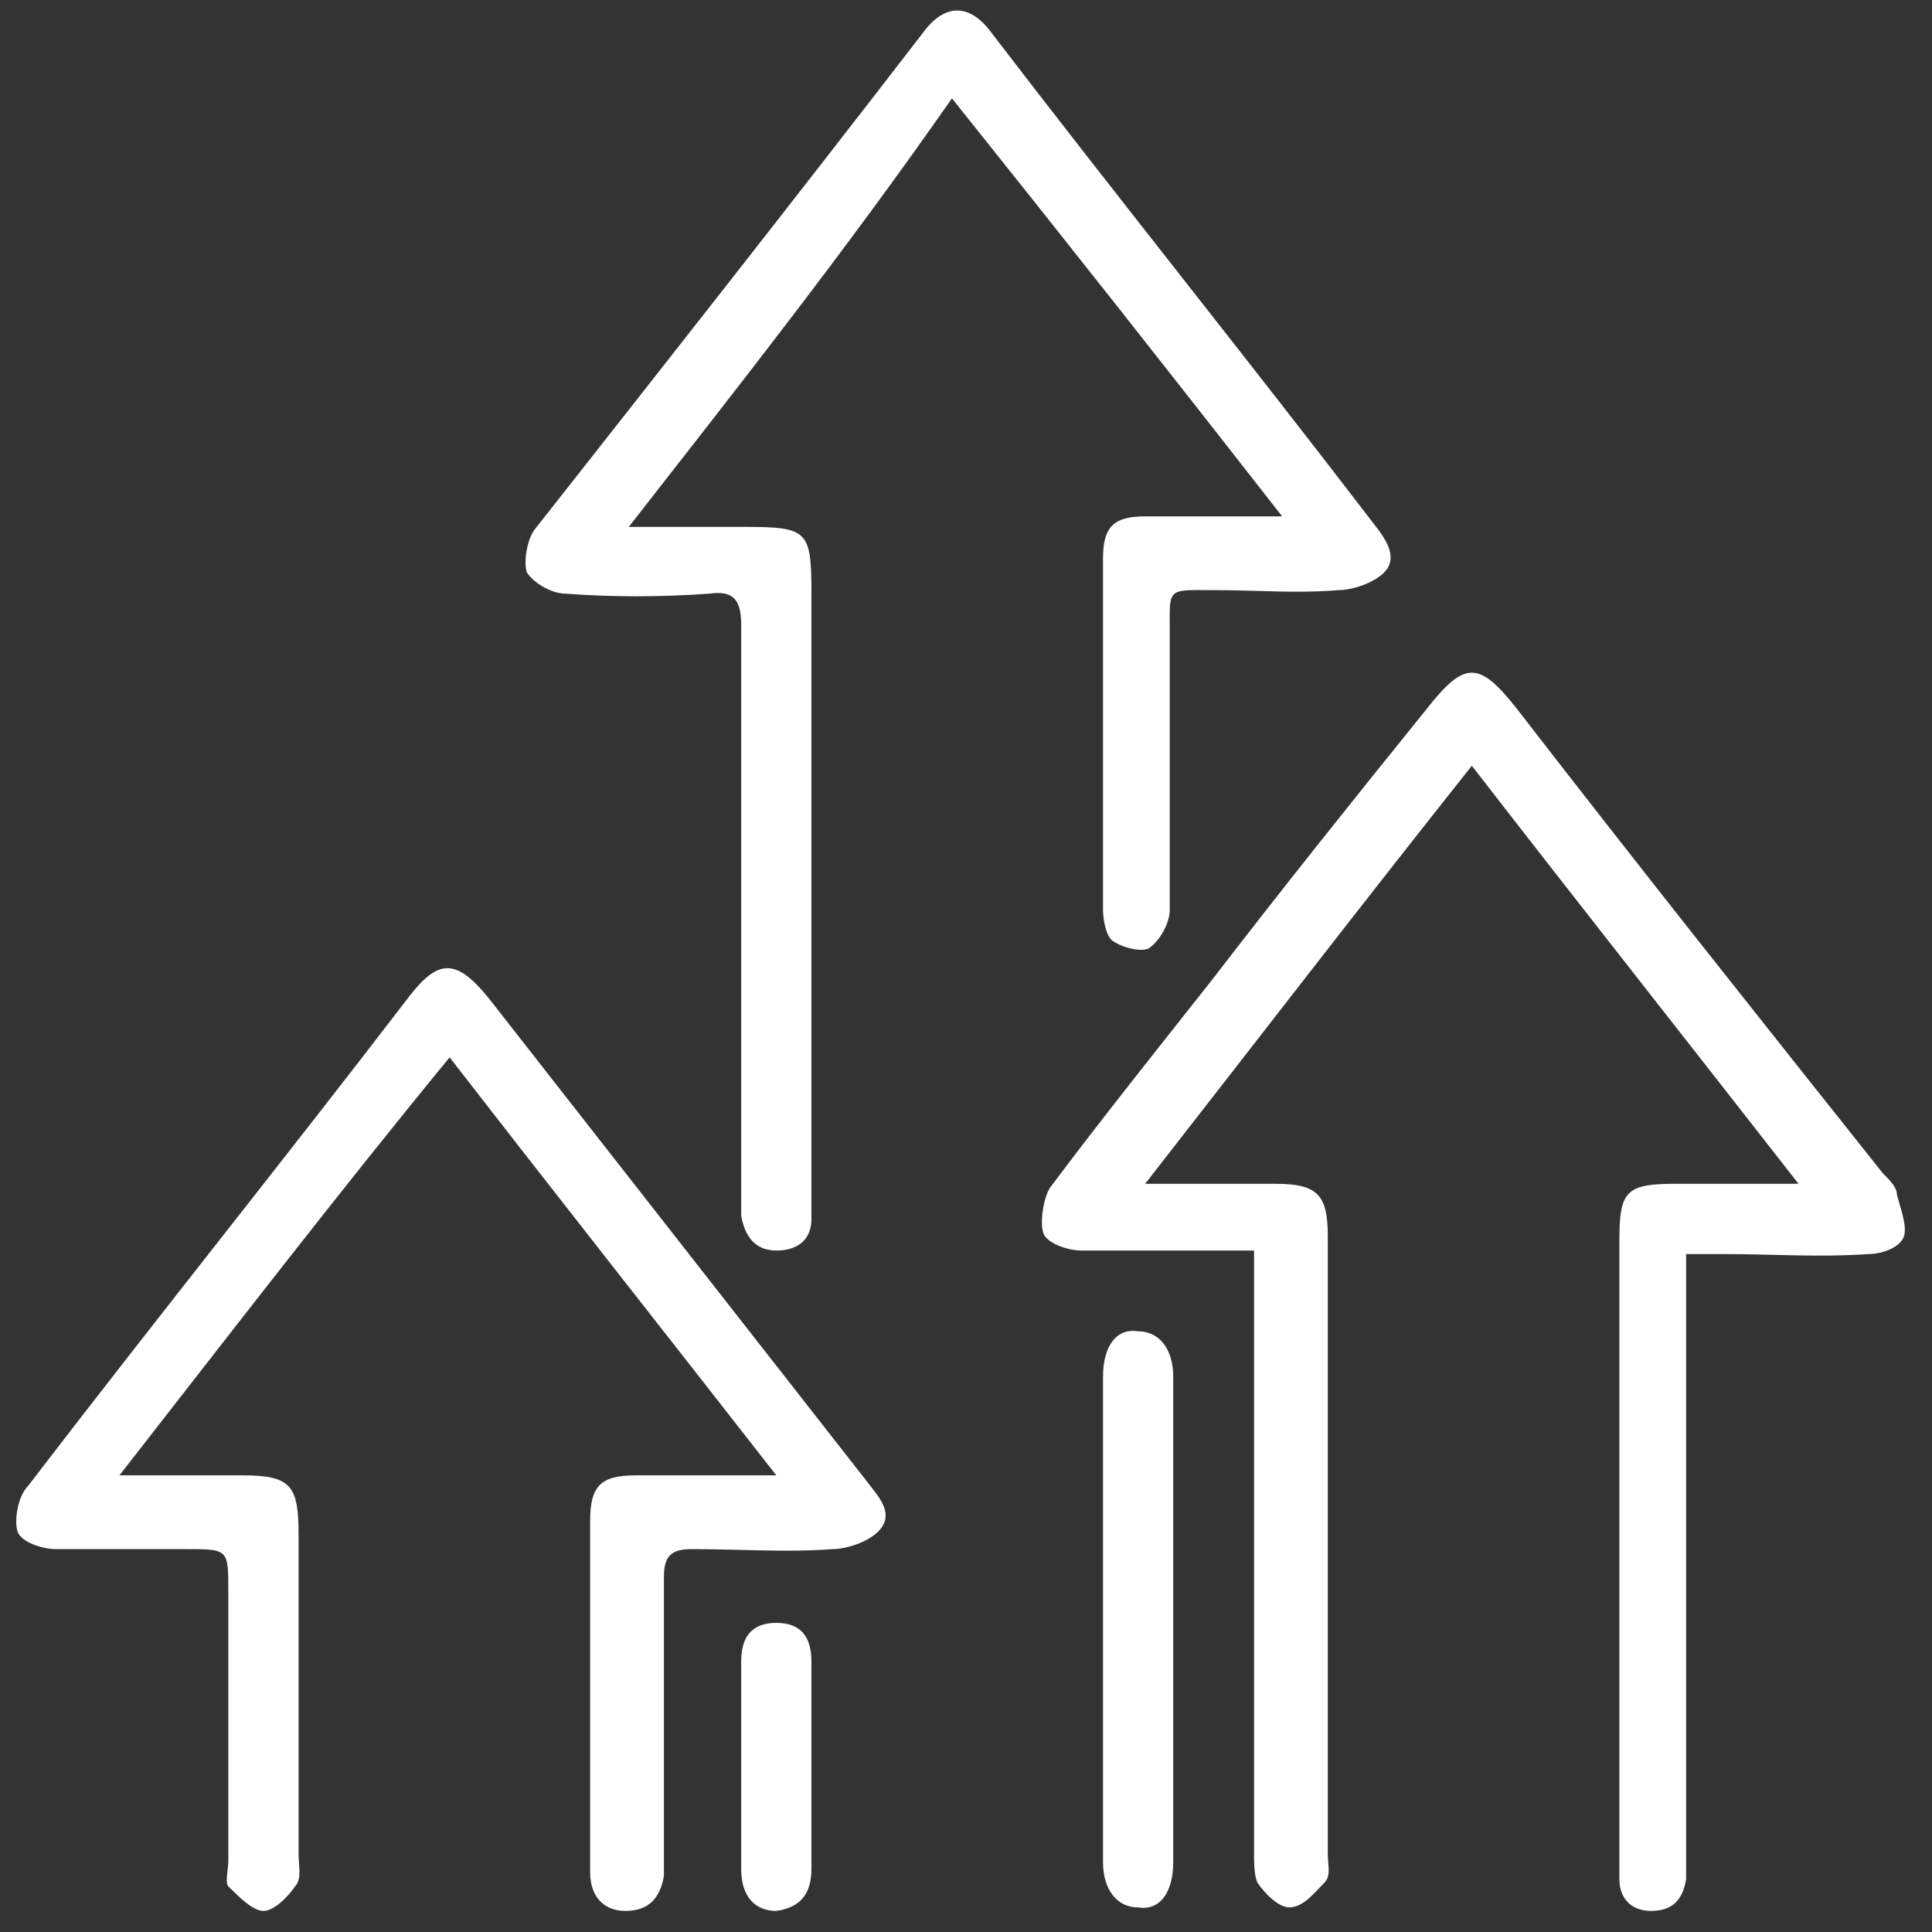
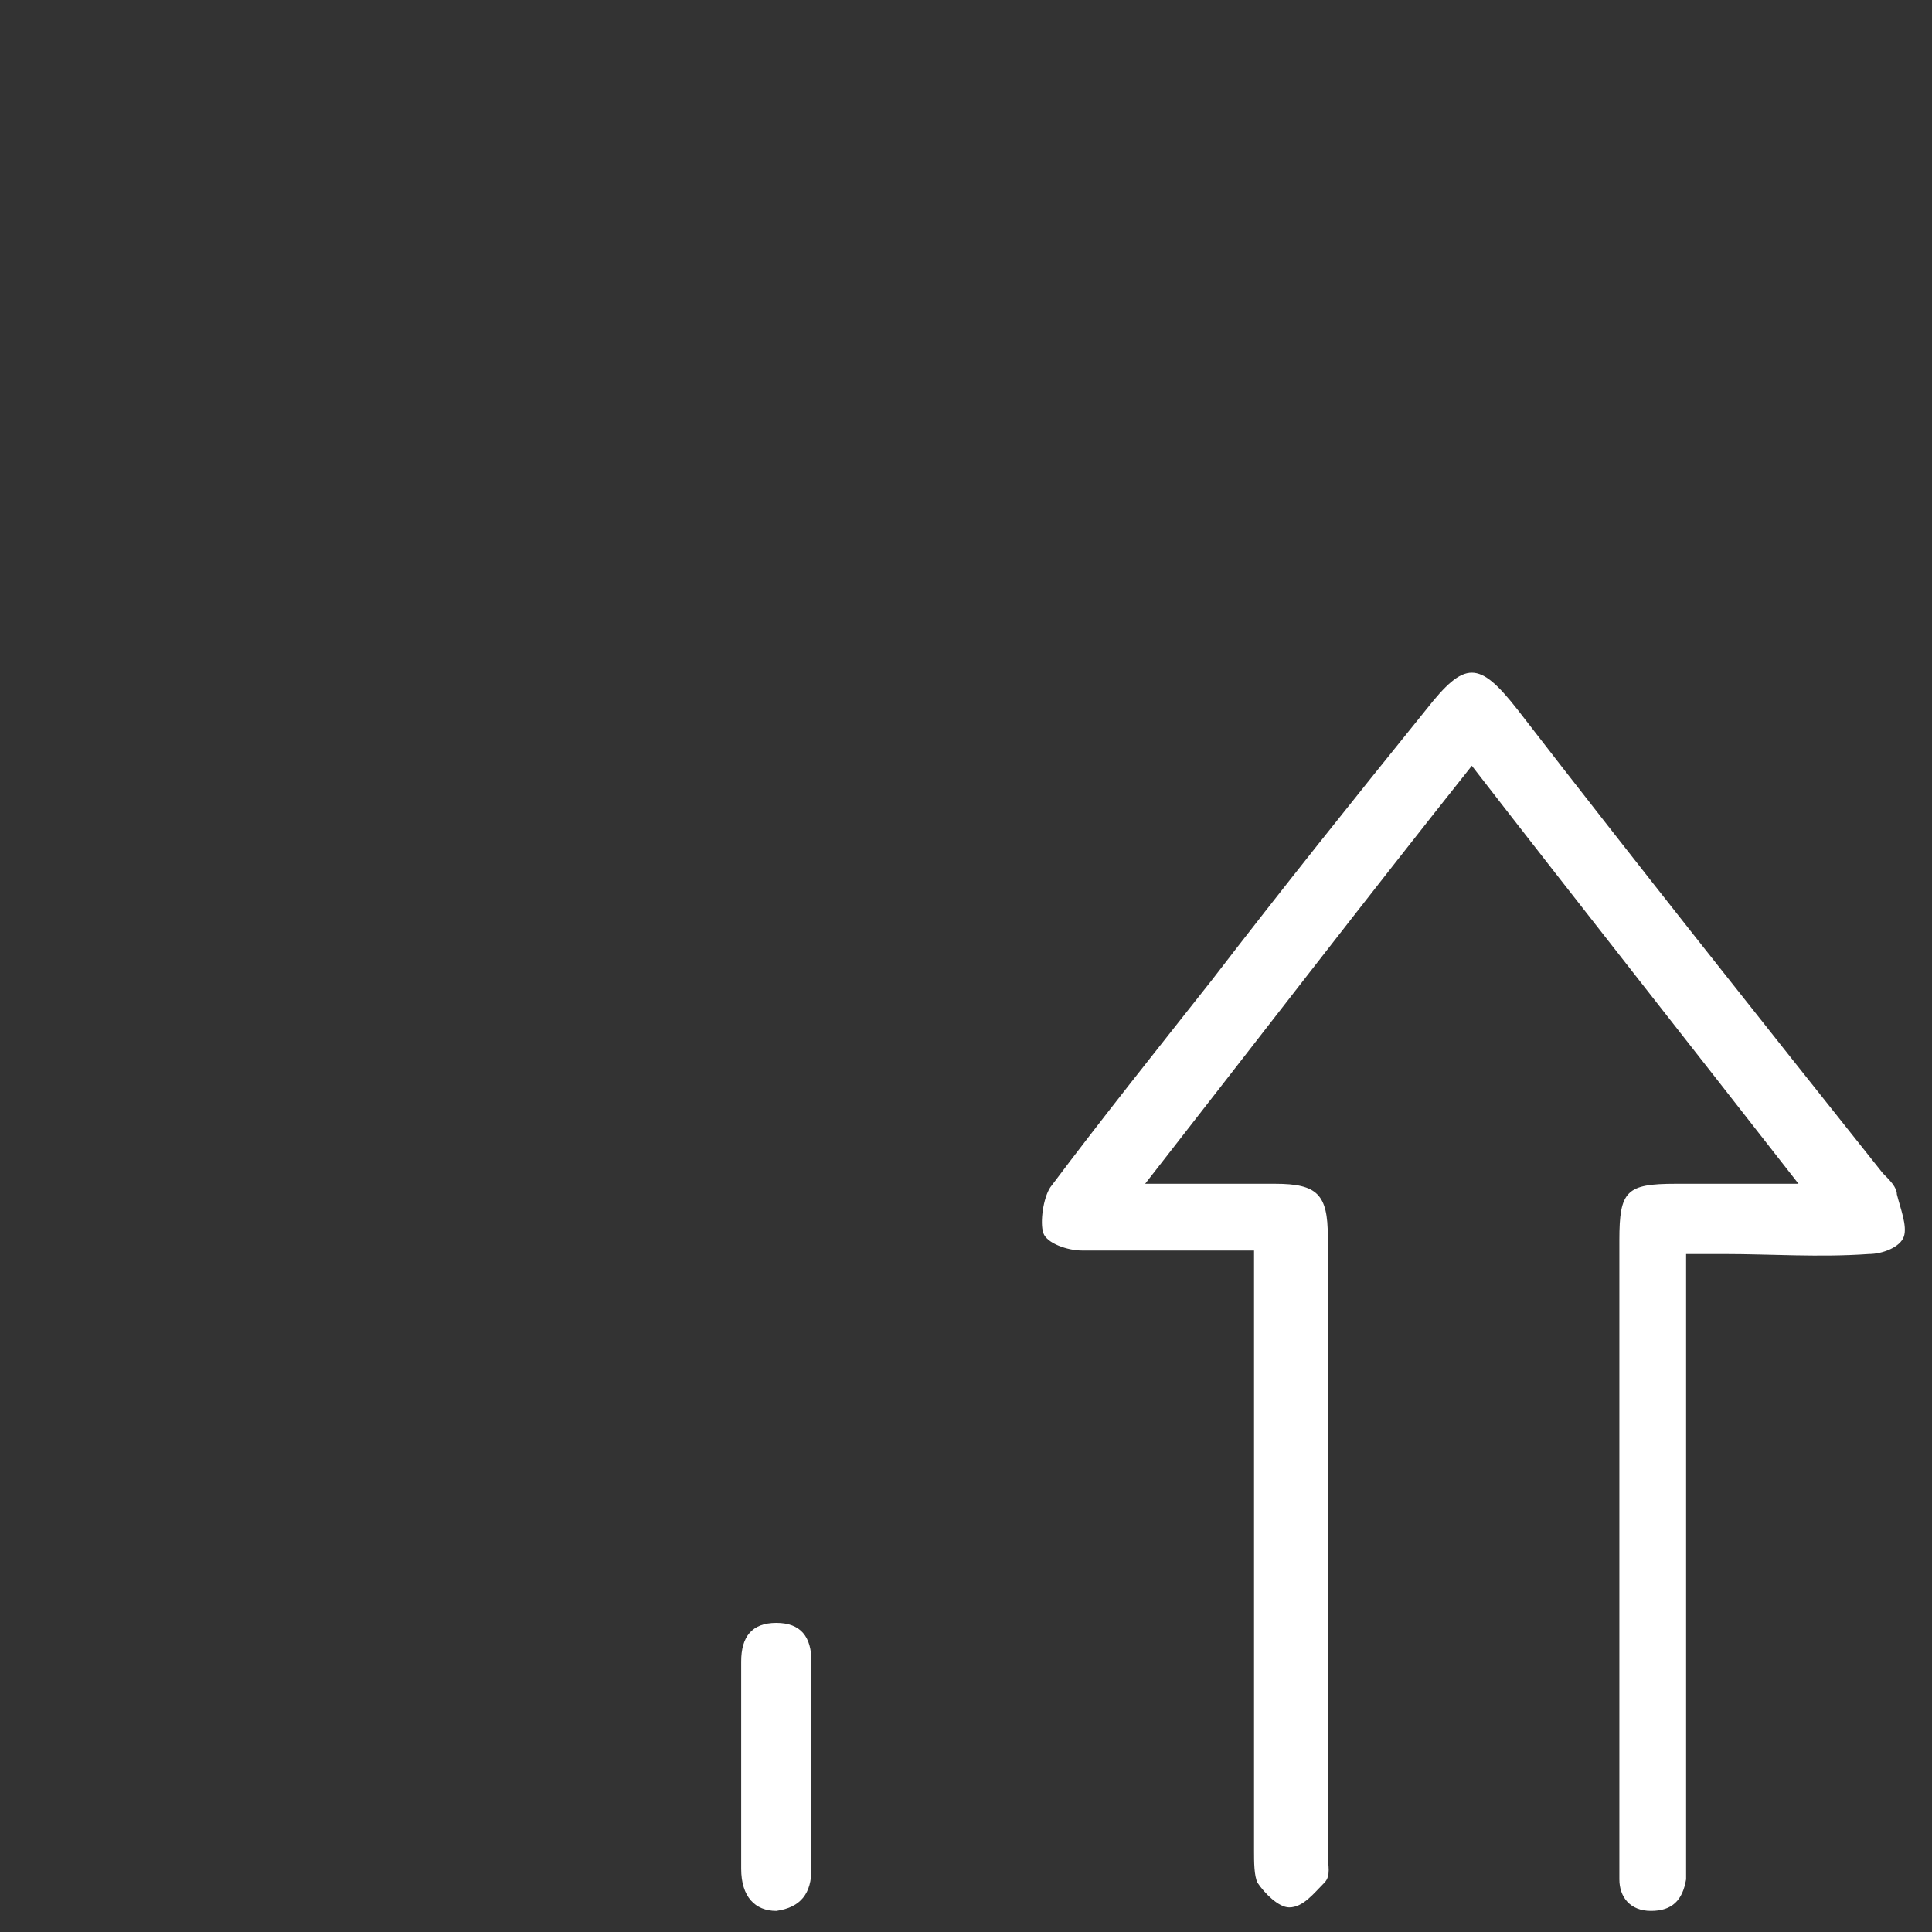
<svg xmlns="http://www.w3.org/2000/svg" version="1.1" id="图层_1" x="0px" y="0px" viewBox="0 0 55 55" style="enable-background:new 0 0 55 55;" xml:space="preserve">
  <rect x="0" y="0" width="55" height="55" fill="#333333" stroke="none" />
  <style type="text/css">
	.st0{fill:#FFFFFF;}
</style>
-   <path class="st0" d="M-71.1,13.8c0.3,0.1,0.5,0.1,0.7,0.1c1.1,0.1,1.4,0.4,1.1,1.5c-0.3,1-0.8,1.9-1.2,2.8c-0.7,1.3-0.5,1.9,0.9,2.4  c0.5,0.2,1,0.3,1.5,0.4c0.7,0.2,1.1,0.6,1.1,1.3c0.1,1.5,0.1,1.5,1.4,2.1c-0.2,1.2-0.1,1.4,1.2,1.7c0.2,0.1,0.5,0.3,0.5,0.5  c0.1,0.5,0.3,1,0.3,1.5c0,2,1.3,3,3.2,2.6c1.1-0.3,2.1-0.7,3.1-1.1c1.1-0.4,2.1-0.9,3.2-1.3c1.2-0.4,2.1,0.3,1.8,1.6  c-0.3,2-1.6,3.3-3.4,3.9c-1.3,0.4-2.7,0.7-4,0.7c-3.8,0-7.6-0.2-11.3-0.3c-0.8,0-1.5-0.1-2.3,0c-1.6,0-2.6,0.8-3.1,2.3  c-0.6,1.8-0.6,3.7-0.2,5.6c0.3,1.6,0.8,3.2,1.2,4.8c-1.2-1.9-2.1-4-2.5-6.3c-0.3-1.5-0.4-3,0-4.6c0.6-2.3,2.2-3.7,4.6-3.7  c1.3,0,2.6,0,4,0c-0.4-1.4-1.2-2.5-2.1-3.5c-1.4-1.5-2.9-2.8-4.3-4.3c-2.8-3-4-6.4-3.2-10.5c0.5-2.5,1.8-4.5,3.6-6.3  c1.4-1.4,2.8-2.8,4.1-4.1c2.7-2.7,4.2-6,4.2-10c0.2,0.7,0.4,1.5,0.7,2.2c1,2.4,2,4.8,3.2,7c2,3.7,5.1,6.3,8.7,8.5  c2.4,1.5,4.9,2.9,6.9,4.9c4.5,4.4,6,9.8,4.7,15.9c-0.3,1.5-0.8,2.9-1.4,4.3c0.1-1.4,0.3-2.8,0.3-4.3c0.1-3.4-0.4-6.7-2.2-9.6  c-1.6-2.8-4.1-4.7-6.8-6.4c-2.4-1.4-4.7-2.9-7-4.3c-0.4-0.3-0.8-0.6-1.2-1c-1.5,2.3-3.6,3.2-6.5,2.6c1-0.6,2-1.1,1-2.3  c0.1-0.1,0.2-0.2,0.3-0.2c0.2,0.4,0.5,0.7,0.8,1.2c1.3-0.4,2.7-0.9,4.2-1.3c-0.7-0.9-1.3-1.6-1.9-2.2c-0.1-0.1-0.4-0.2-0.5-0.2  c-1.5,0.6-3.2,0.9-4.3,2.3c-0.6-1.1-0.4-2,0.7-2.4c1-0.4,2.1-0.7,3.2-1c-1.3-2.1-2.1-4.4-2.6-6.9c-0.5,1.1-0.9,2.2-1.5,3.1  c-1,1.5-2.2,3-3.4,4.4c-0.3,0.4-0.4,0.7-0.1,1.1c0.6,0.9,1.1,1.9,1.6,2.9c0.4,0.8,0.2,1.2-0.6,1.7C-70.7,13.6-70.8,13.7-71.1,13.8z" />
  <g>
    <path class="st0" d="M48,35.7c0,0.4,0,0.7,0,1c0,5.4,0,10.7,0,16.1c0,0.2,0,0.5,0,0.7c-0.1,0.6-0.4,0.9-1,0.9   c-0.6,0-0.9-0.4-0.9-0.9c0-0.2,0-0.4,0-0.6c0-5.9,0-11.7,0-17.6c0-1.4,0.2-1.6,1.6-1.6c1.1,0,2.2,0,3.5,0   c-3.2-4.1-6.2-7.9-9.3-11.9c-3.1,3.9-6.1,7.8-9.3,11.9c1.4,0,2.5,0,3.7,0c1.2,0,1.5,0.3,1.5,1.5c0,5.9,0,11.7,0,17.6   c0,0.3,0.1,0.6-0.1,0.8c-0.3,0.3-0.6,0.7-1,0.7c-0.3,0-0.7-0.4-0.9-0.7c-0.1-0.2-0.1-0.6-0.1-0.9c0-5.3,0-10.6,0-16   c0-0.3,0-0.6,0-1.1c-0.3,0-0.6,0-0.8,0c-1.4,0-2.7,0-4.1,0c-0.4,0-1-0.2-1.1-0.5c-0.1-0.3,0-1,0.2-1.3c1.5-2,3.1-4,4.6-5.9   c2-2.6,4-5.1,6.1-7.7c1.1-1.4,1.5-1.4,2.6,0c3.4,4.4,6.9,8.8,10.4,13.2c0.2,0.2,0.4,0.4,0.4,0.6c0.1,0.4,0.3,0.9,0.2,1.2   c-0.1,0.3-0.6,0.5-1,0.5c-1.4,0.1-2.8,0-4.1,0C48.6,35.7,48.4,35.7,48,35.7z" />
-     <path class="st0" d="M17.9,15c1.2,0,2.3,0,3.3,0c1.8,0,1.9,0.1,1.9,1.9c0,5.7,0,11.5,0,17.2c0,0.2,0,0.4,0,0.6c0,0.6-0.4,0.9-1,0.9   c-0.6,0-0.9-0.4-1-1c0-0.2,0-0.5,0-0.7c0-5.4,0-10.7,0-16.1c0-0.7-0.2-1-0.9-0.9c-1.4,0.1-2.8,0.1-4.1,0c-0.4,0-0.9-0.3-1.1-0.6   c-0.1-0.3,0-0.9,0.2-1.2c3.7-4.7,7.4-9.4,11.1-14.2c0.6-0.8,1.3-0.8,1.9,0c3.6,4.7,7.3,9.3,10.9,14c0.4,0.5,0.7,1,0.3,1.4   c-0.3,0.3-0.9,0.5-1.3,0.5c-1.2,0.1-2.3,0-3.5,0c-1.4,0-1.3-0.1-1.3,1.2c0,2.6,0,5.3,0,7.9c0,0.4-0.3,0.9-0.6,1.1   c-0.2,0.1-0.7,0-1-0.2c-0.2-0.1-0.3-0.6-0.3-0.9c0-3.3,0-6.6,0-10c0-0.9,0.3-1.2,1.2-1.2c1.2,0,2.5,0,3.9,0   c-3.2-4.1-6.2-7.9-9.4-11.9C24.1,7.1,21.1,10.9,17.9,15z" />
-     <path class="st0" d="M22.1,42c-3.2-4.1-6.2-7.9-9.3-11.9C9.6,34,6.6,37.9,3.4,42c1.4,0,2.4,0,3.5,0c1.4,0,1.6,0.3,1.6,1.7   c0,3,0,6.1,0,9.1c0,0.3,0.1,0.7-0.1,0.9c-0.2,0.3-0.6,0.7-0.9,0.7c-0.3,0-0.7-0.4-1-0.7c-0.1-0.1,0-0.5,0-0.7c0-2.6,0-5.1,0-7.7   c0-1.2,0-1.2-1.2-1.2c-1.2,0-2.5,0-3.7,0c-0.4,0-1-0.2-1.1-0.5c-0.1-0.3,0-1,0.3-1.3c3.6-4.7,7.3-9.3,10.9-14c0.8-1,1.3-1,2.2,0.1   c3.6,4.6,7.2,9.2,10.8,13.8c0.3,0.4,0.8,0.9,0.3,1.4c-0.3,0.3-0.9,0.5-1.3,0.5c-1.3,0.1-2.6,0-4,0c-0.6,0-0.8,0.2-0.8,0.8   c0,2.6,0,5.3,0,7.9c0,0.2,0,0.4,0,0.6c-0.1,0.6-0.4,1-1.1,1c-0.6,0-1-0.4-1-1.1c0-0.9,0-1.8,0-2.8c0-2.4,0-4.8,0-7.2   c0-1,0.3-1.3,1.3-1.3C19.4,42,20.6,42,22.1,42z" />
-     <path class="st0" d="M33.4,46.2c0,2.3,0,4.5,0,6.8c0,0.9-0.4,1.4-1,1.3c-0.6,0-1-0.5-1-1.3c0-4.6,0-9.2,0-13.8c0-0.9,0.4-1.4,1-1.3   c0.6,0,1,0.5,1,1.3C33.4,41.5,33.4,43.9,33.4,46.2z" />
    <path class="st0" d="M21.1,50.2c0-1,0-1.9,0-2.9c0-0.7,0.3-1.1,1-1.1c0.7,0,1,0.4,1,1.1c0,2,0,3.9,0,5.9c0,0.7-0.3,1.1-1,1.2   c-0.6,0-1-0.4-1-1.2C21.1,52.2,21.1,51.2,21.1,50.2z" />
  </g>
</svg>